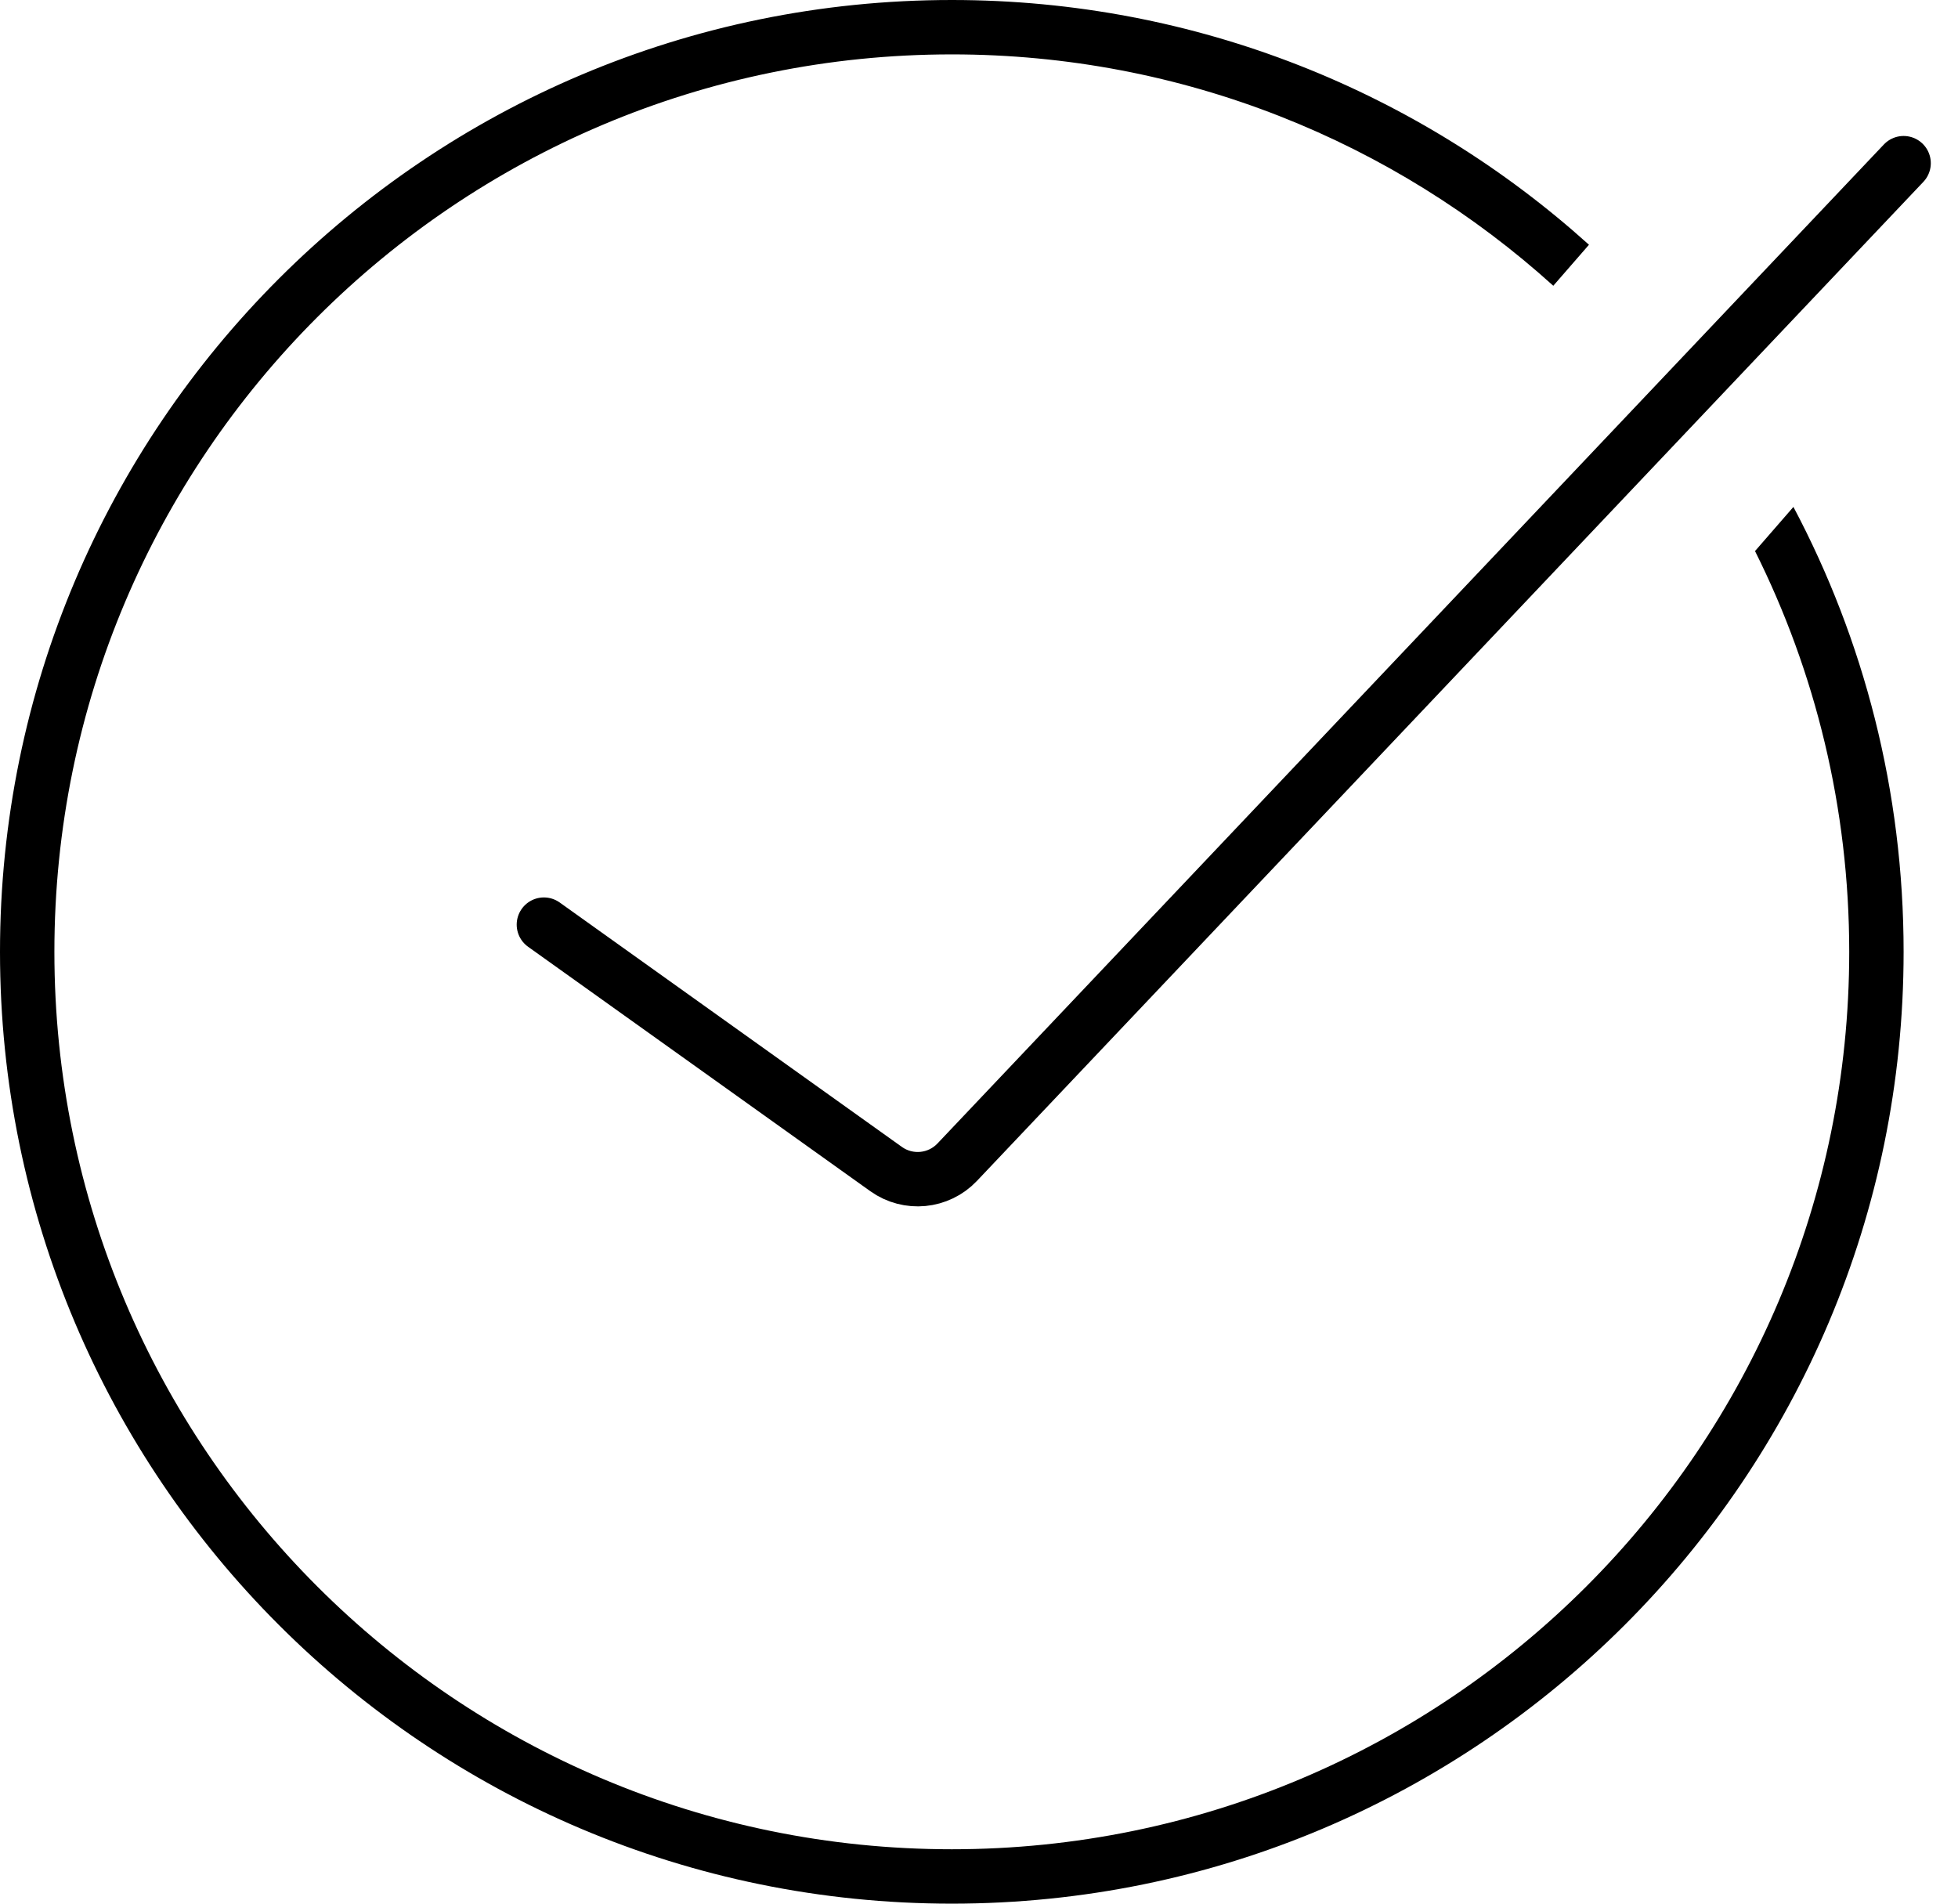
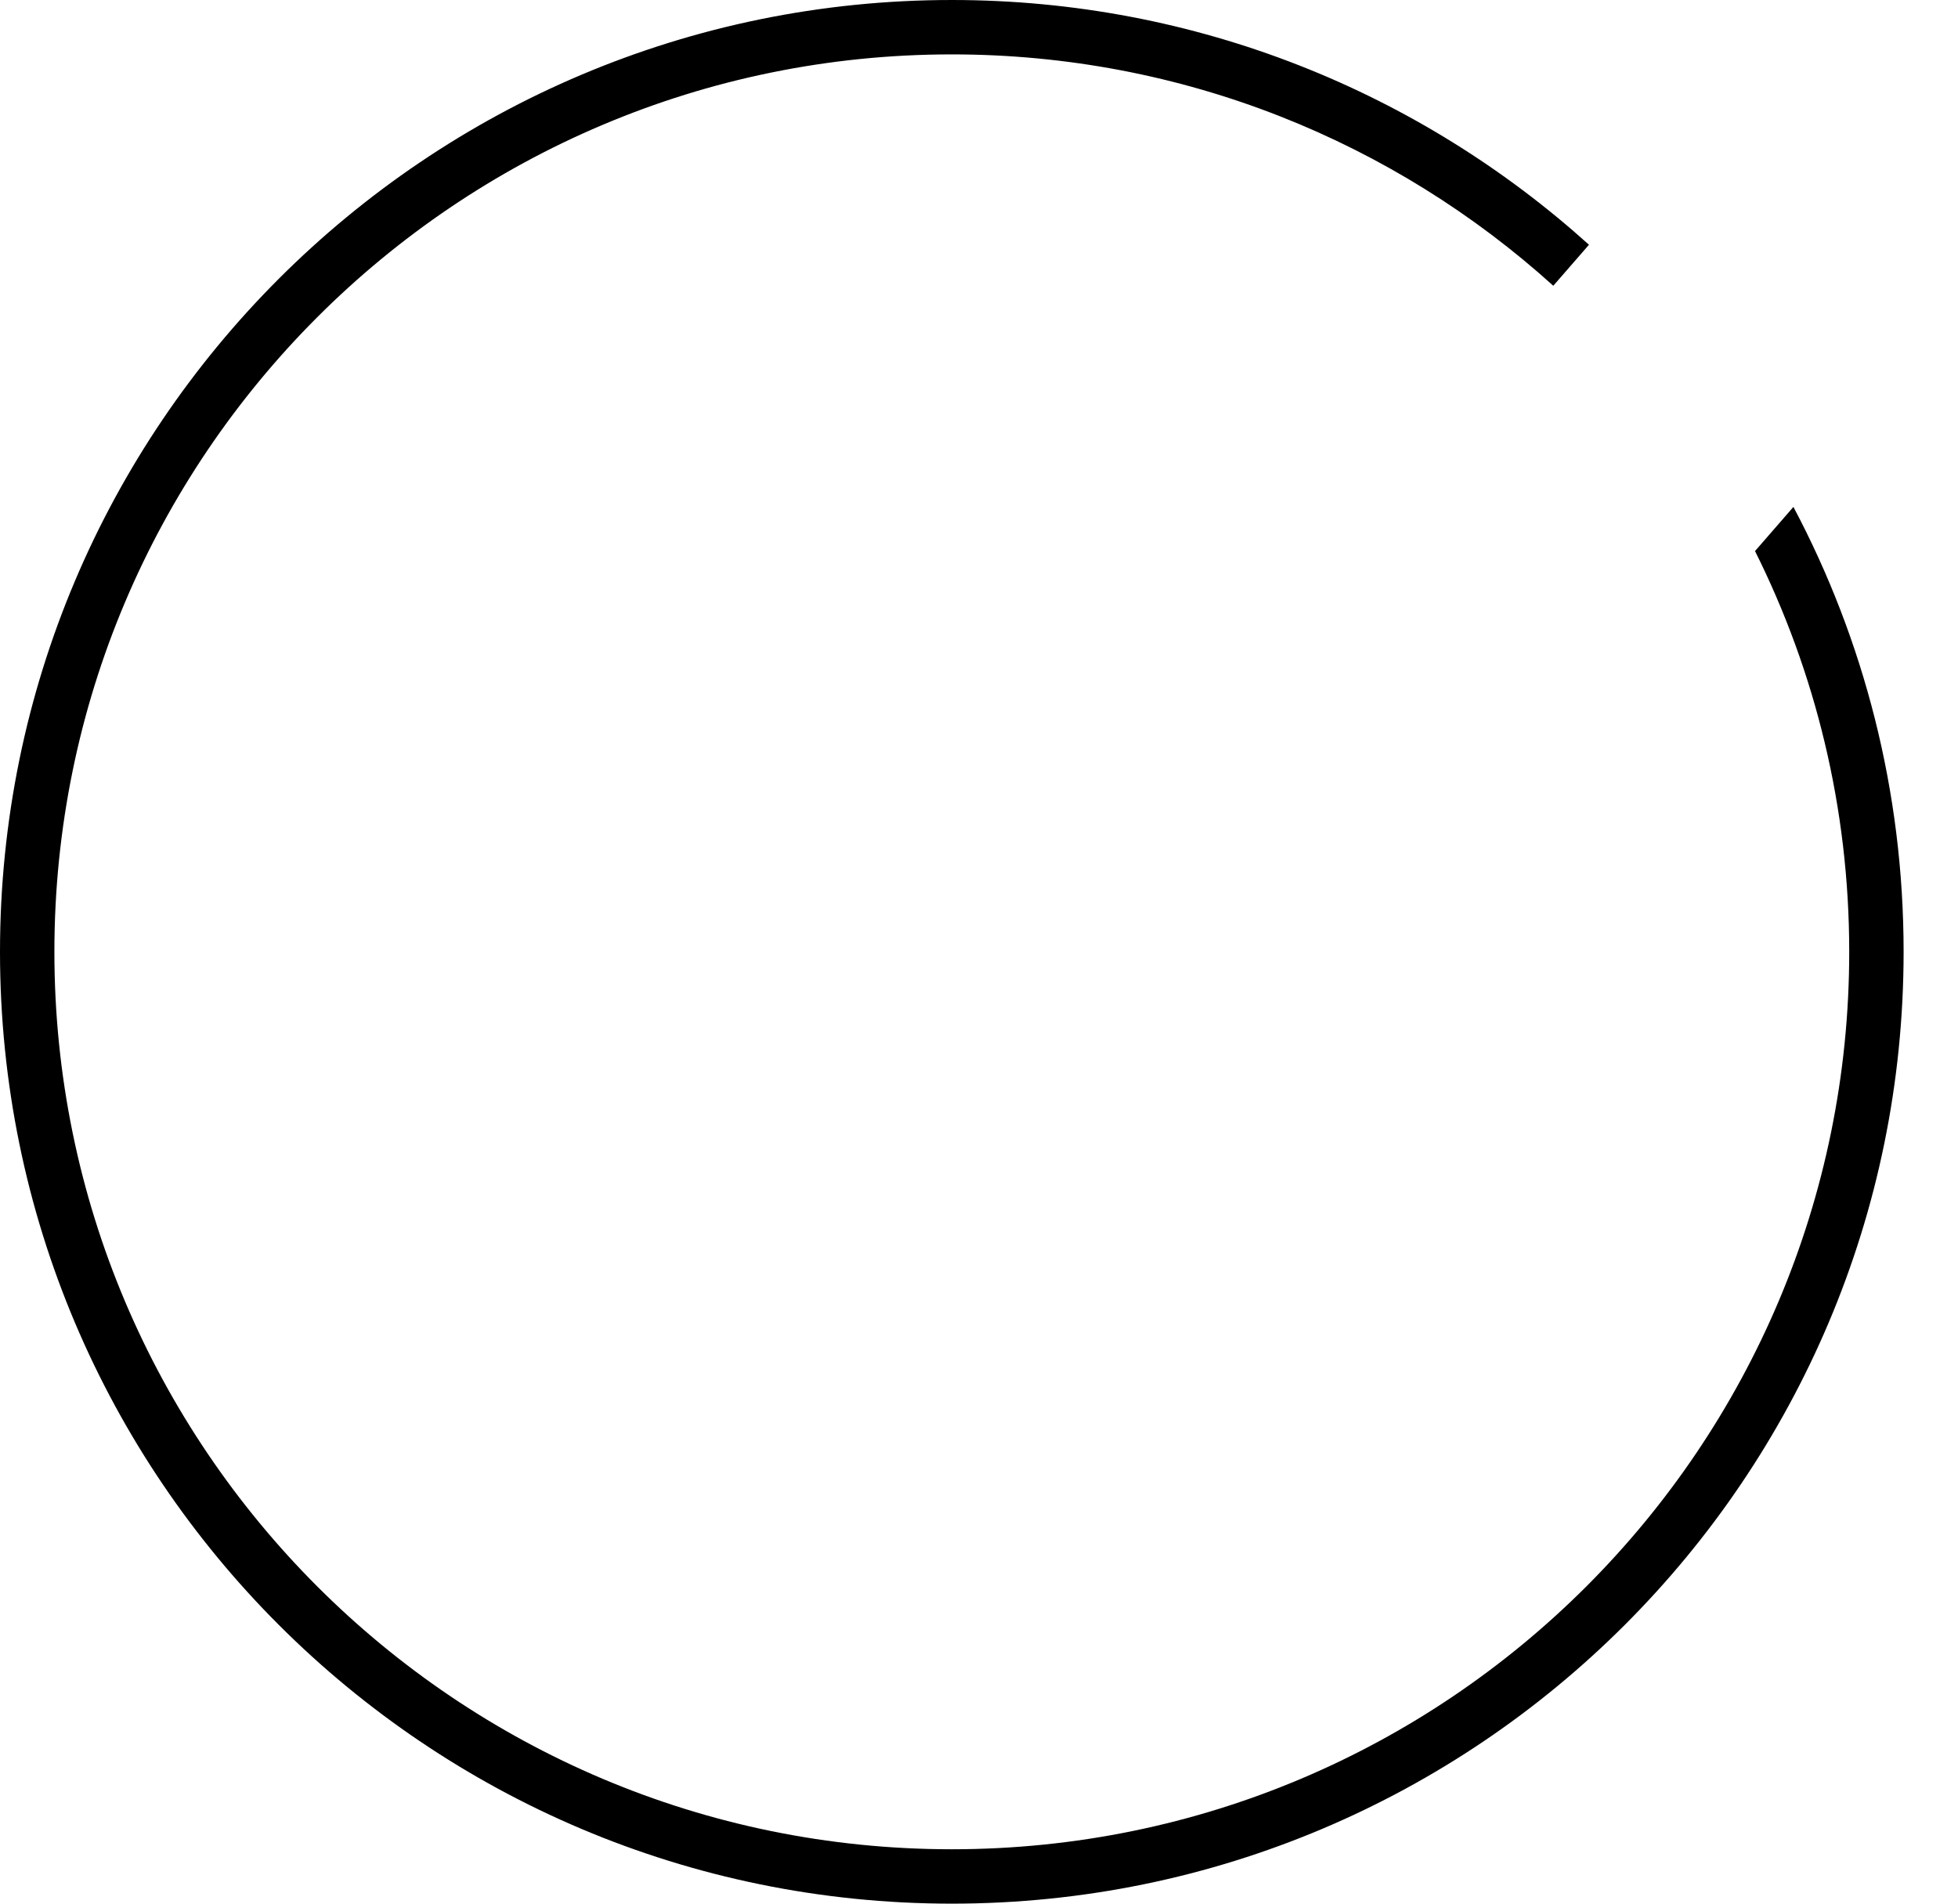
<svg xmlns="http://www.w3.org/2000/svg" width="36" height="35" viewBox="0 0 36 35" fill="none">
-   <path d="M10 17L16.292 21.494C16.698 21.784 17.256 21.73 17.599 21.368L35 3" stroke="black" stroke-linecap="round" />
  <path fill-rule="evenodd" clip-rule="evenodd" d="M29.215 4.5C26.113 1.703 22.006 0 17.5 0C7.835 0 0 7.835 0 17.5C0 27.165 7.835 35 17.5 35C27.165 35 35 27.165 35 17.5C35 14.545 34.268 11.761 32.974 9.32L32.268 10.132C33.376 12.35 34 14.852 34 17.5C34 26.613 26.613 34 17.5 34C8.387 34 1 26.613 1 17.5C1 8.387 8.387 1 17.5 1C21.754 1 25.633 2.61 28.559 5.254L29.215 4.5Z" fill="black" />
</svg>